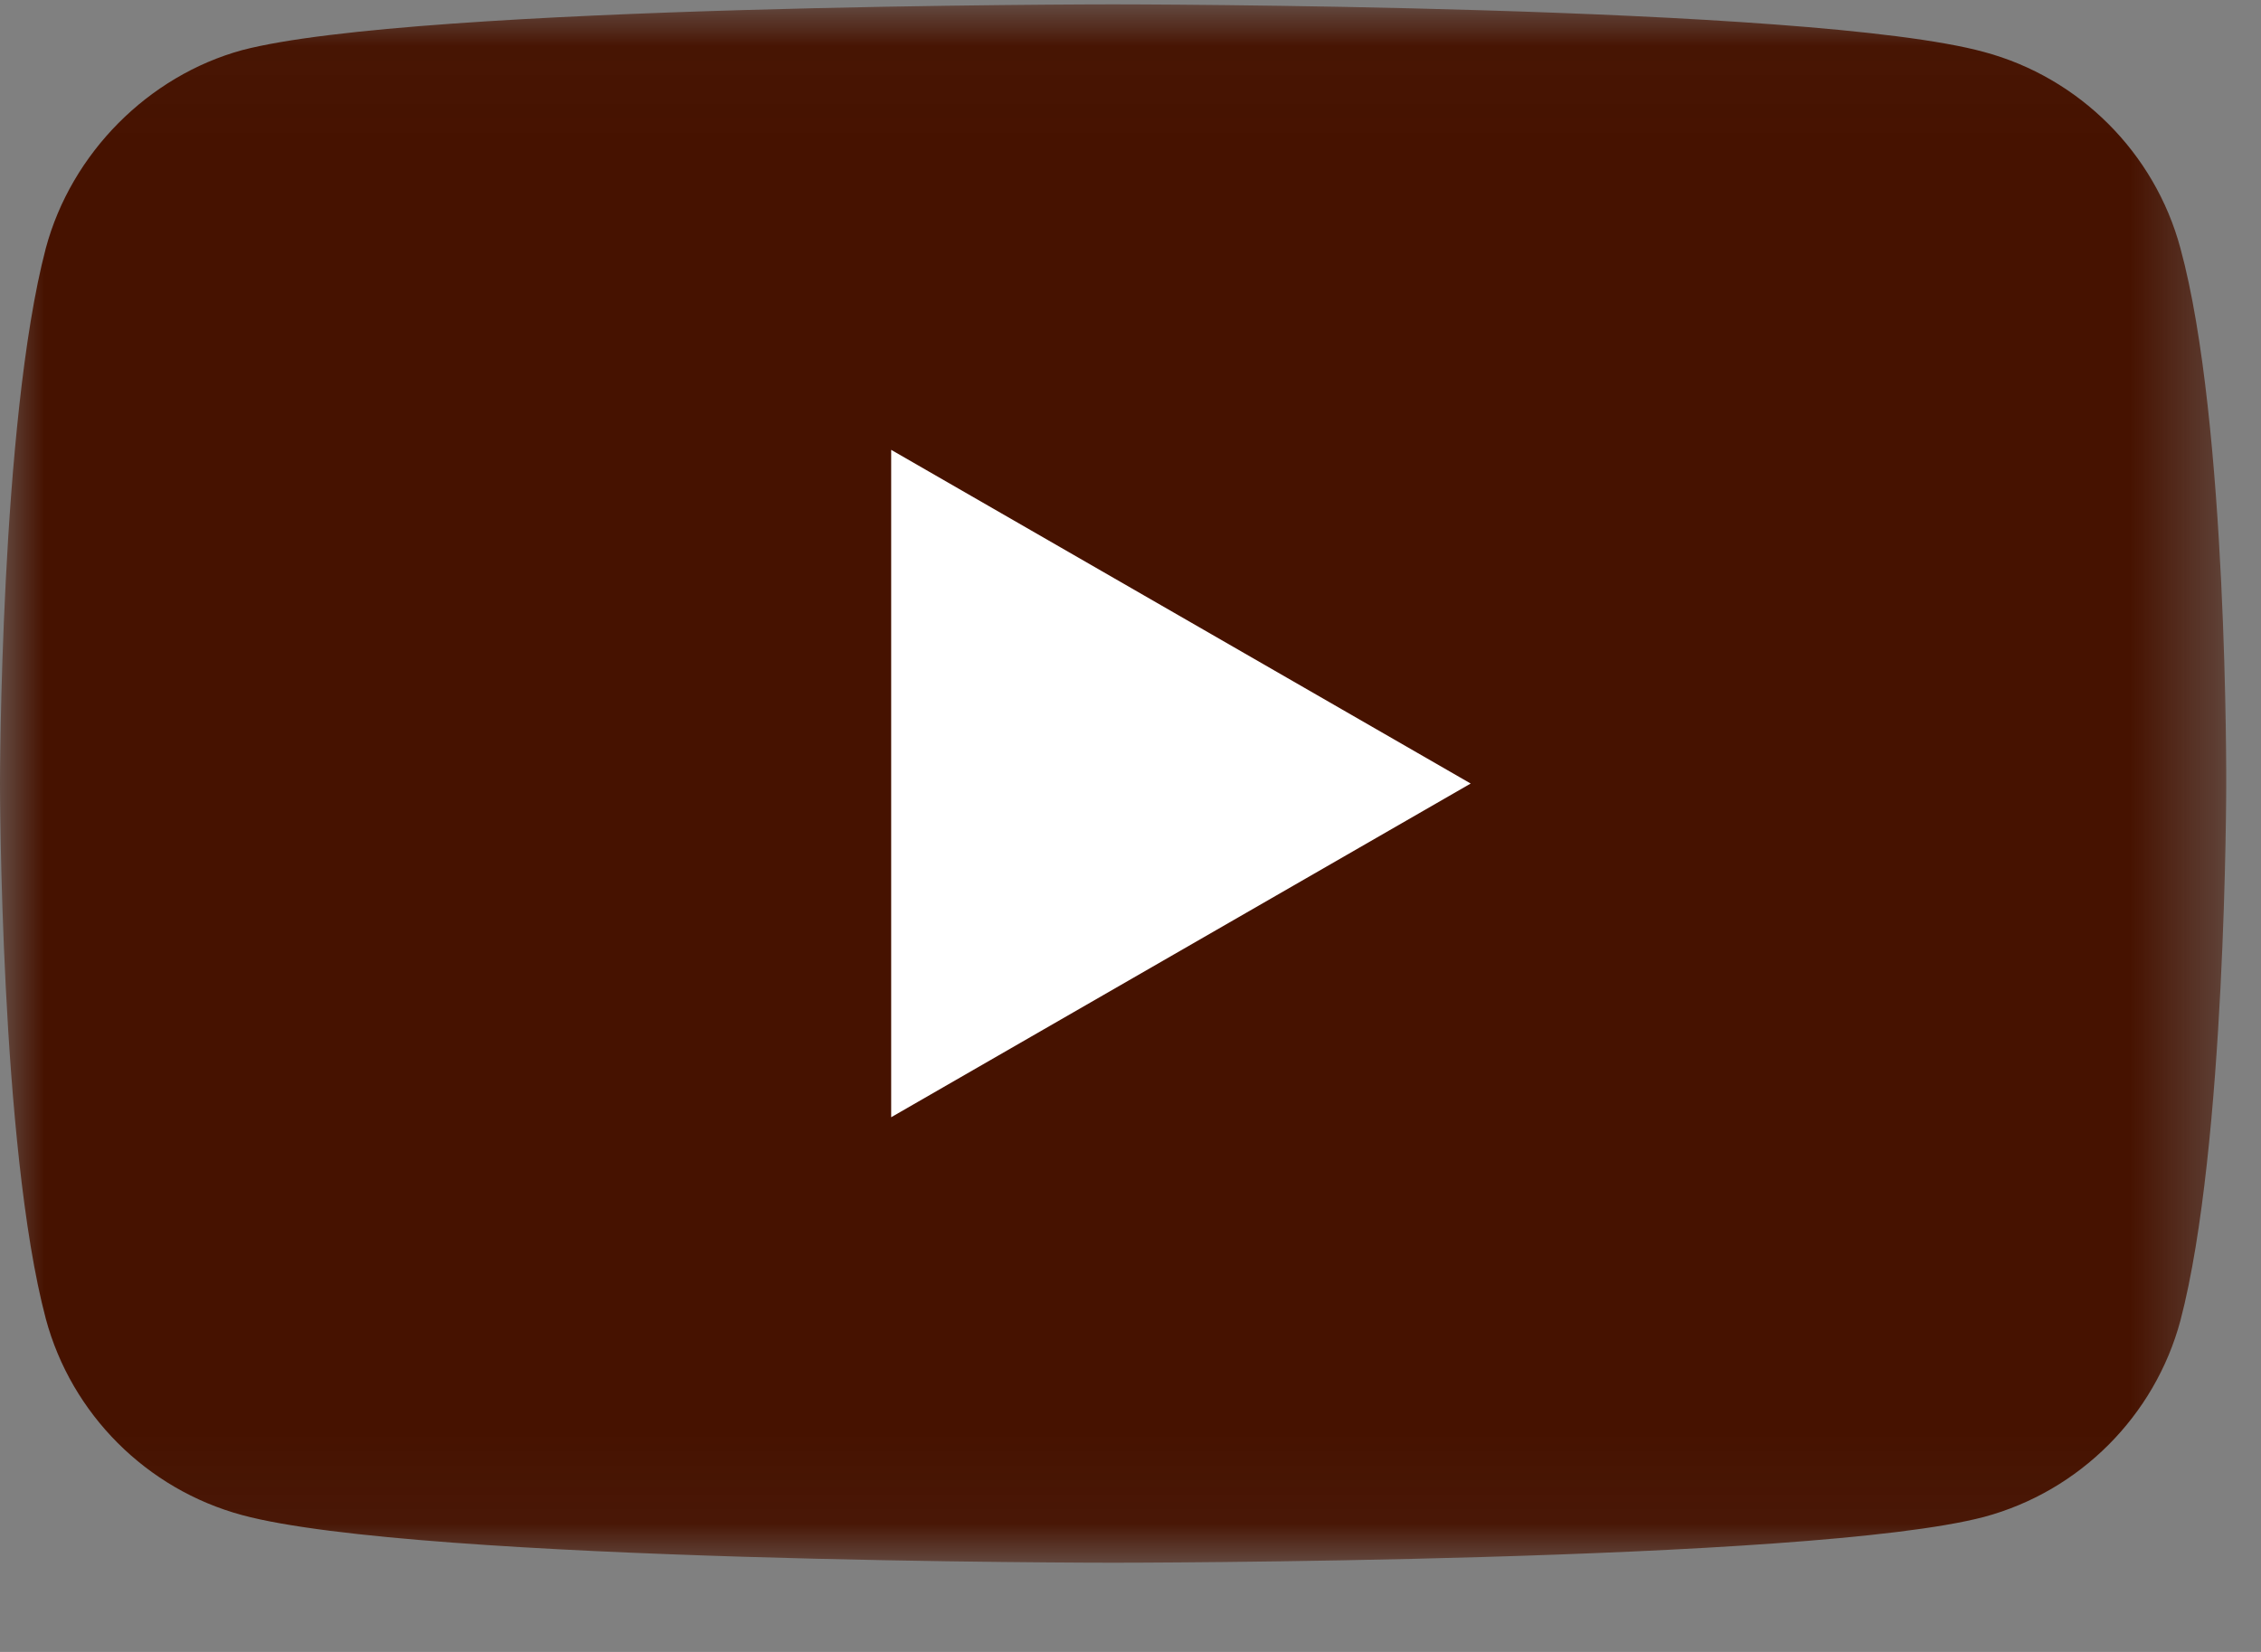
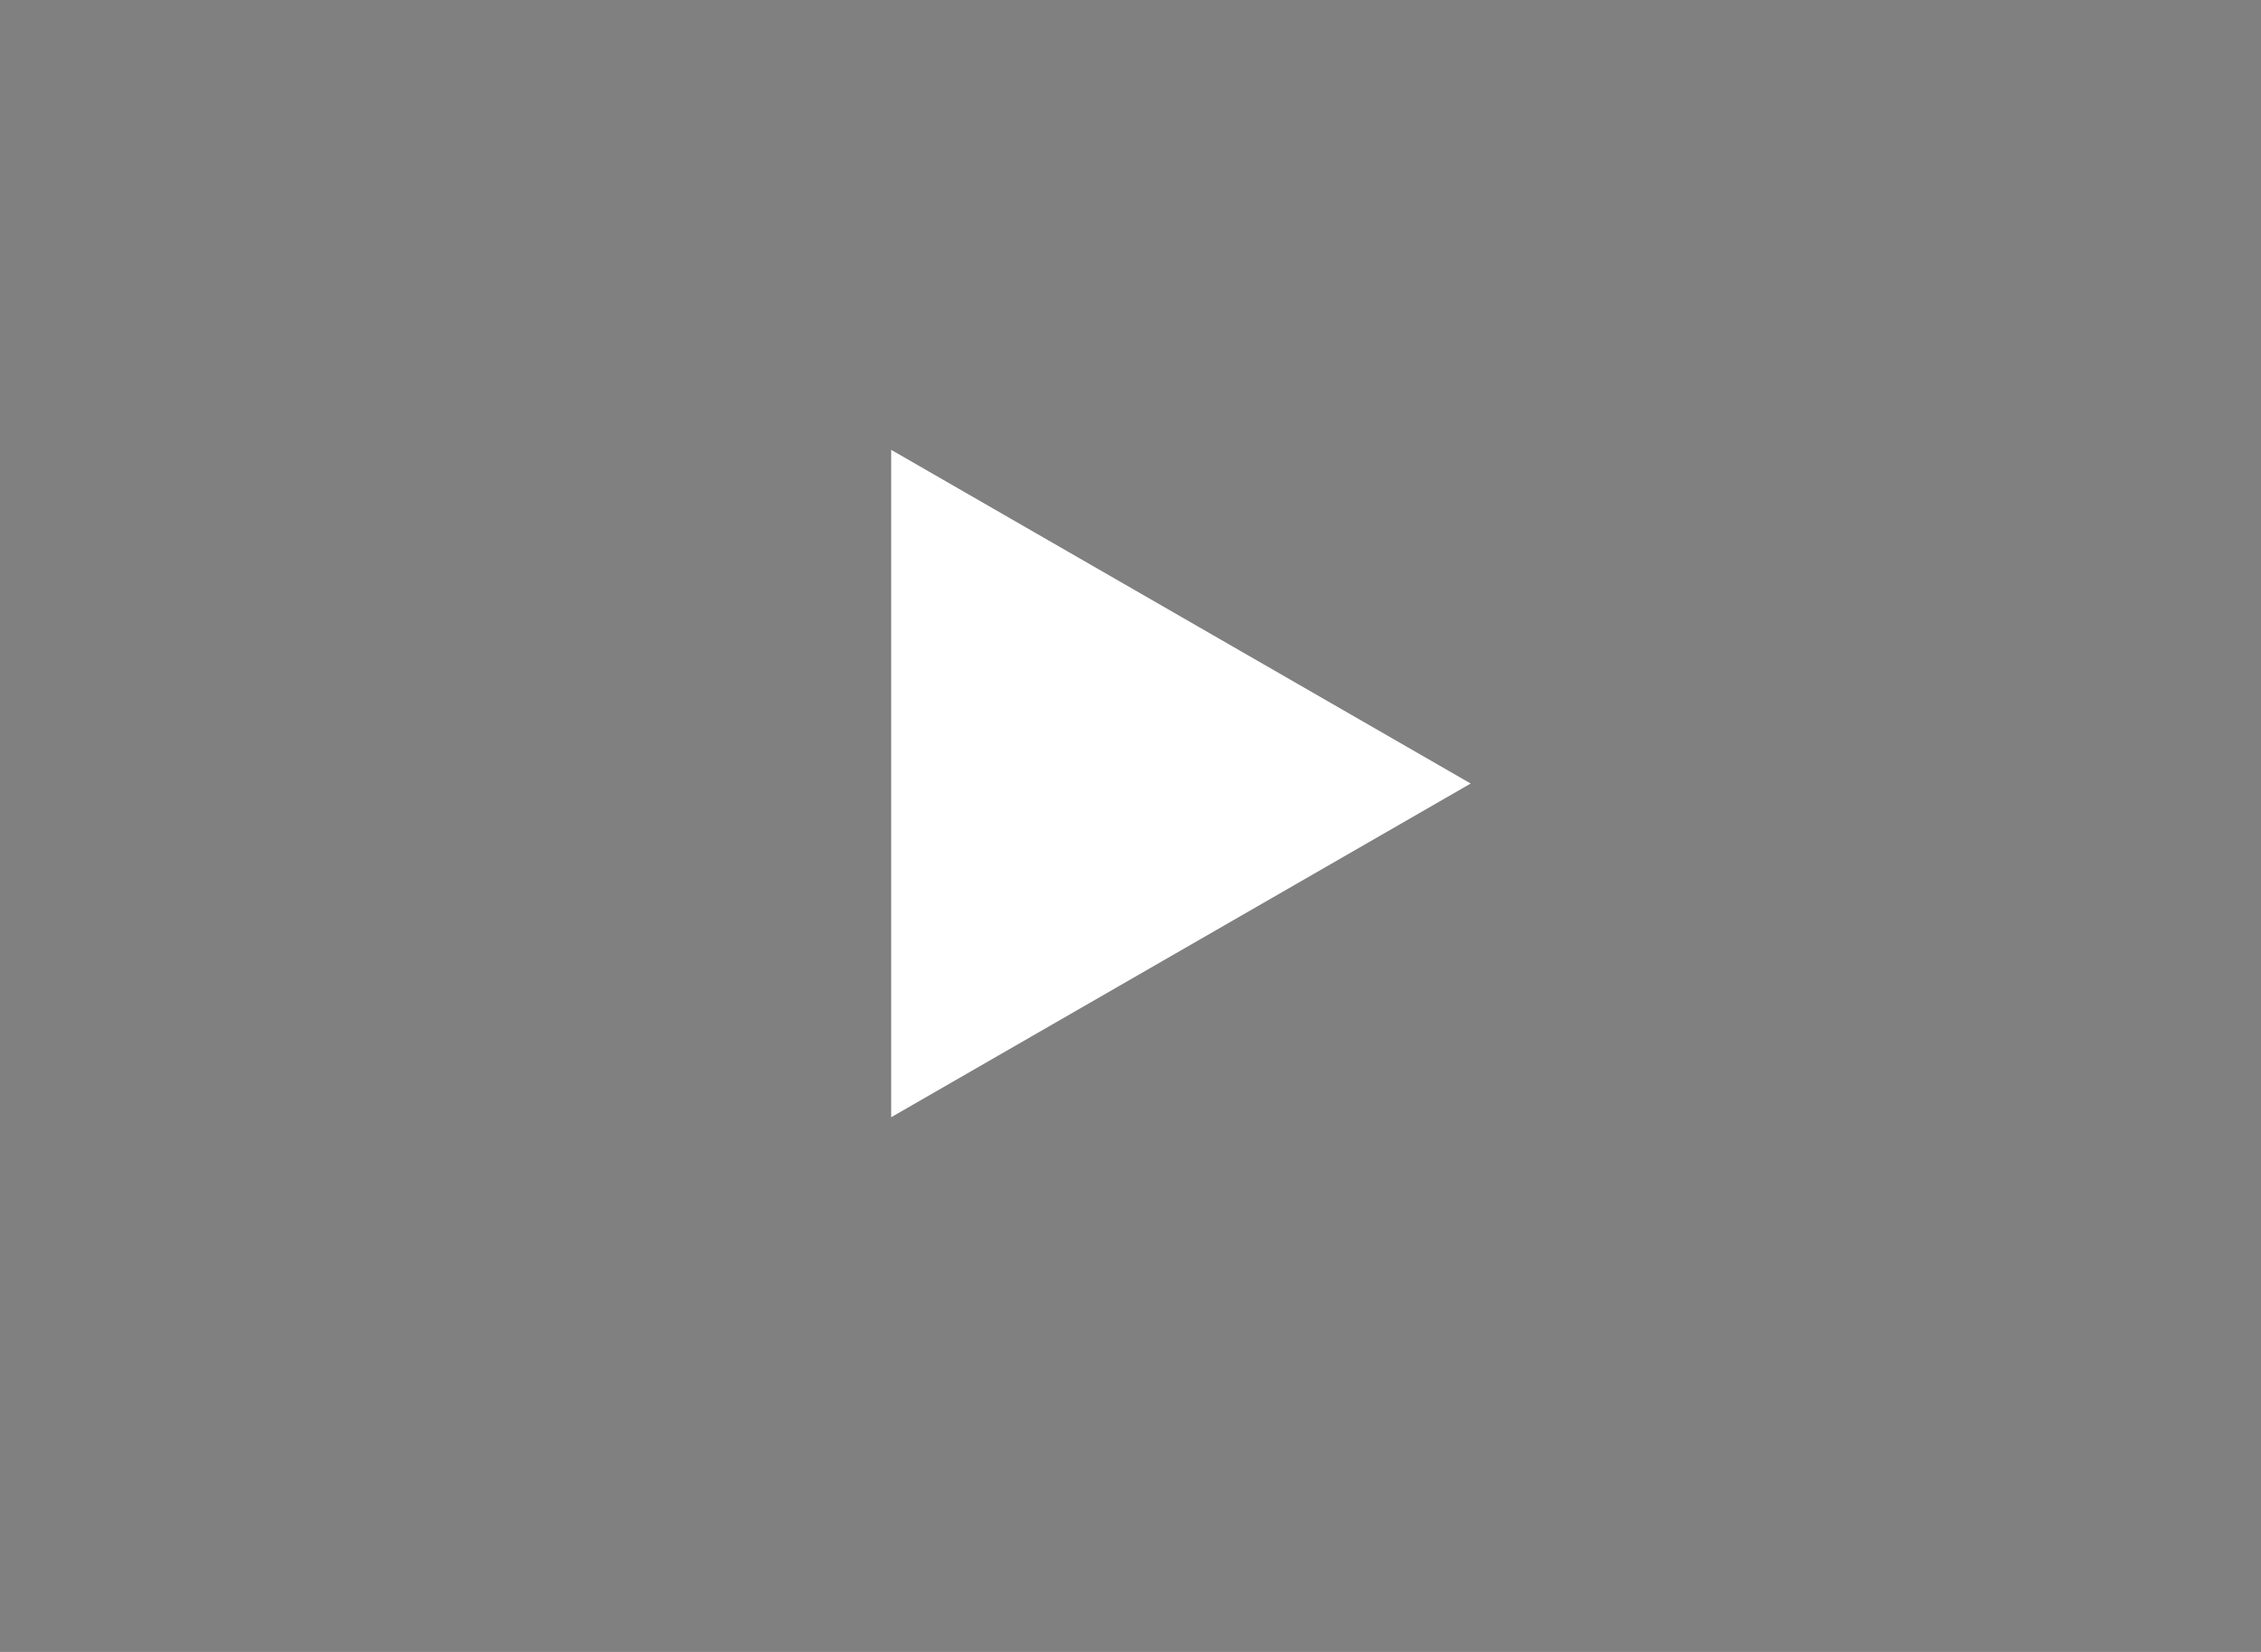
<svg xmlns="http://www.w3.org/2000/svg" xmlns:xlink="http://www.w3.org/1999/xlink" width="26px" height="19px" viewBox="0 0 26 19" version="1.1">
  <rect x="0" y="0" width="26" height="19" fill="#808080" stroke="none" />
  <title>370BF1E1-8B1A-43C1-82A1-4CC2489365CE</title>
  <defs>
-     <polygon id="path-1" points="5e-06 0.026 25.6 0.026 25.6 17.95 5e-06 17.95" />
-   </defs>
+     </defs>
  <g id="Page-1" stroke="none" stroke-width="1" fill="none" fill-rule="evenodd">
    <g id="navigation_hover_5_Desktop" transform="translate(-875, -616)">
      <g id="menu" transform="translate(143, 208)">
        <g id="FOLLOW-US" transform="translate(550, 404)">
          <g id="youtube" transform="translate(182, 4)">
            <g id="icon-yt">
              <g id="Group-3" transform="translate(0, 0.024)">
                <mask id="mask-2" fill="white">
                  <use xlink:href="#path-1" />
                </mask>
                <g id="Clip-2" />
-                 <path d="M25.073,2.83 C24.778,1.734 23.913,0.869 22.816,0.574 C20.813,0.026 12.8,0.026 12.8,0.026 C12.8,0.026 4.787,0.026 2.783,0.553 C1.708,0.848 0.822,1.734 0.527,2.83 C5e-06,4.834 5e-06,8.988 5e-06,8.988 C5e-06,8.988 5e-06,13.163 0.527,15.145 C0.822,16.242 1.687,17.106 2.784,17.402 C4.808,17.95 12.8,17.95 12.8,17.95 C12.8,17.95 20.813,17.95 22.816,17.423 C23.913,17.128 24.778,16.263 25.073,15.166 C25.6,13.163 25.6,9.009 25.6,9.009 C25.6,9.009 25.621,4.834 25.073,2.83" id="Fill-1" fill="#461200" mask="url(#mask-2)" />
              </g>
              <polygon id="Fill-4" fill="#FFFFFF" points="10.248 12.85 16.912 9.012 10.248 5.174" />
            </g>
          </g>
        </g>
      </g>
    </g>
  </g>
</svg>